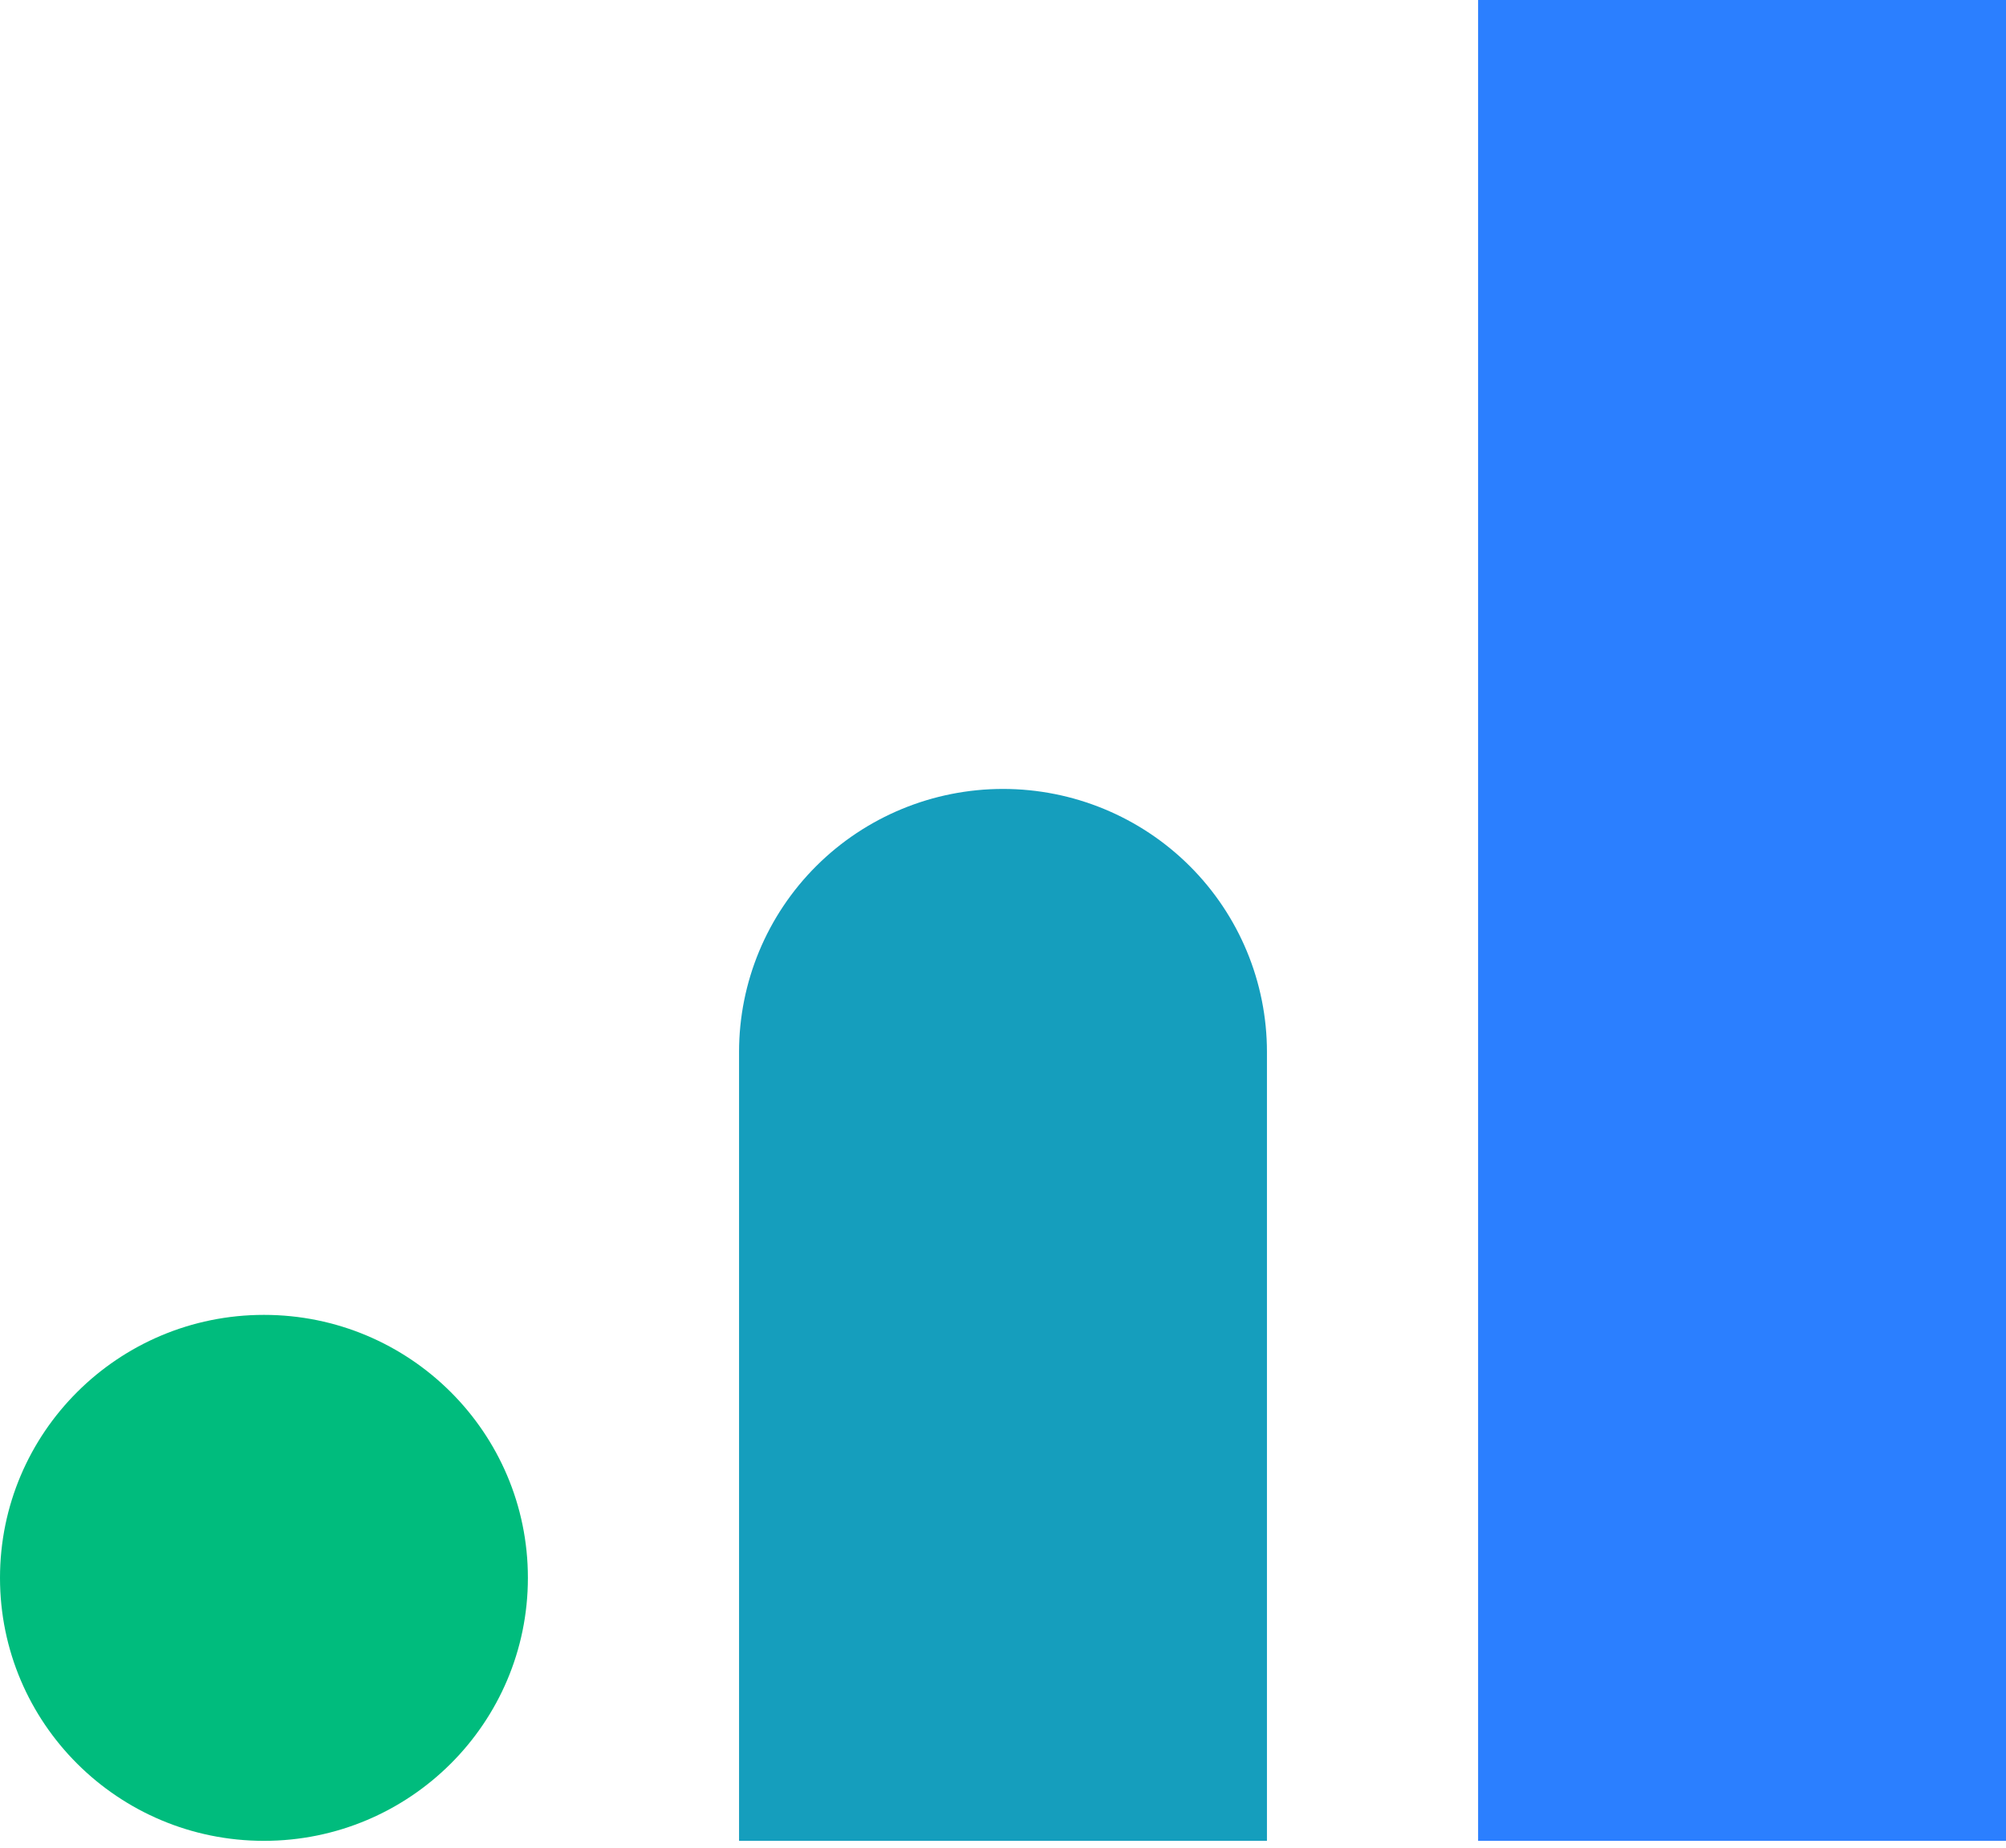
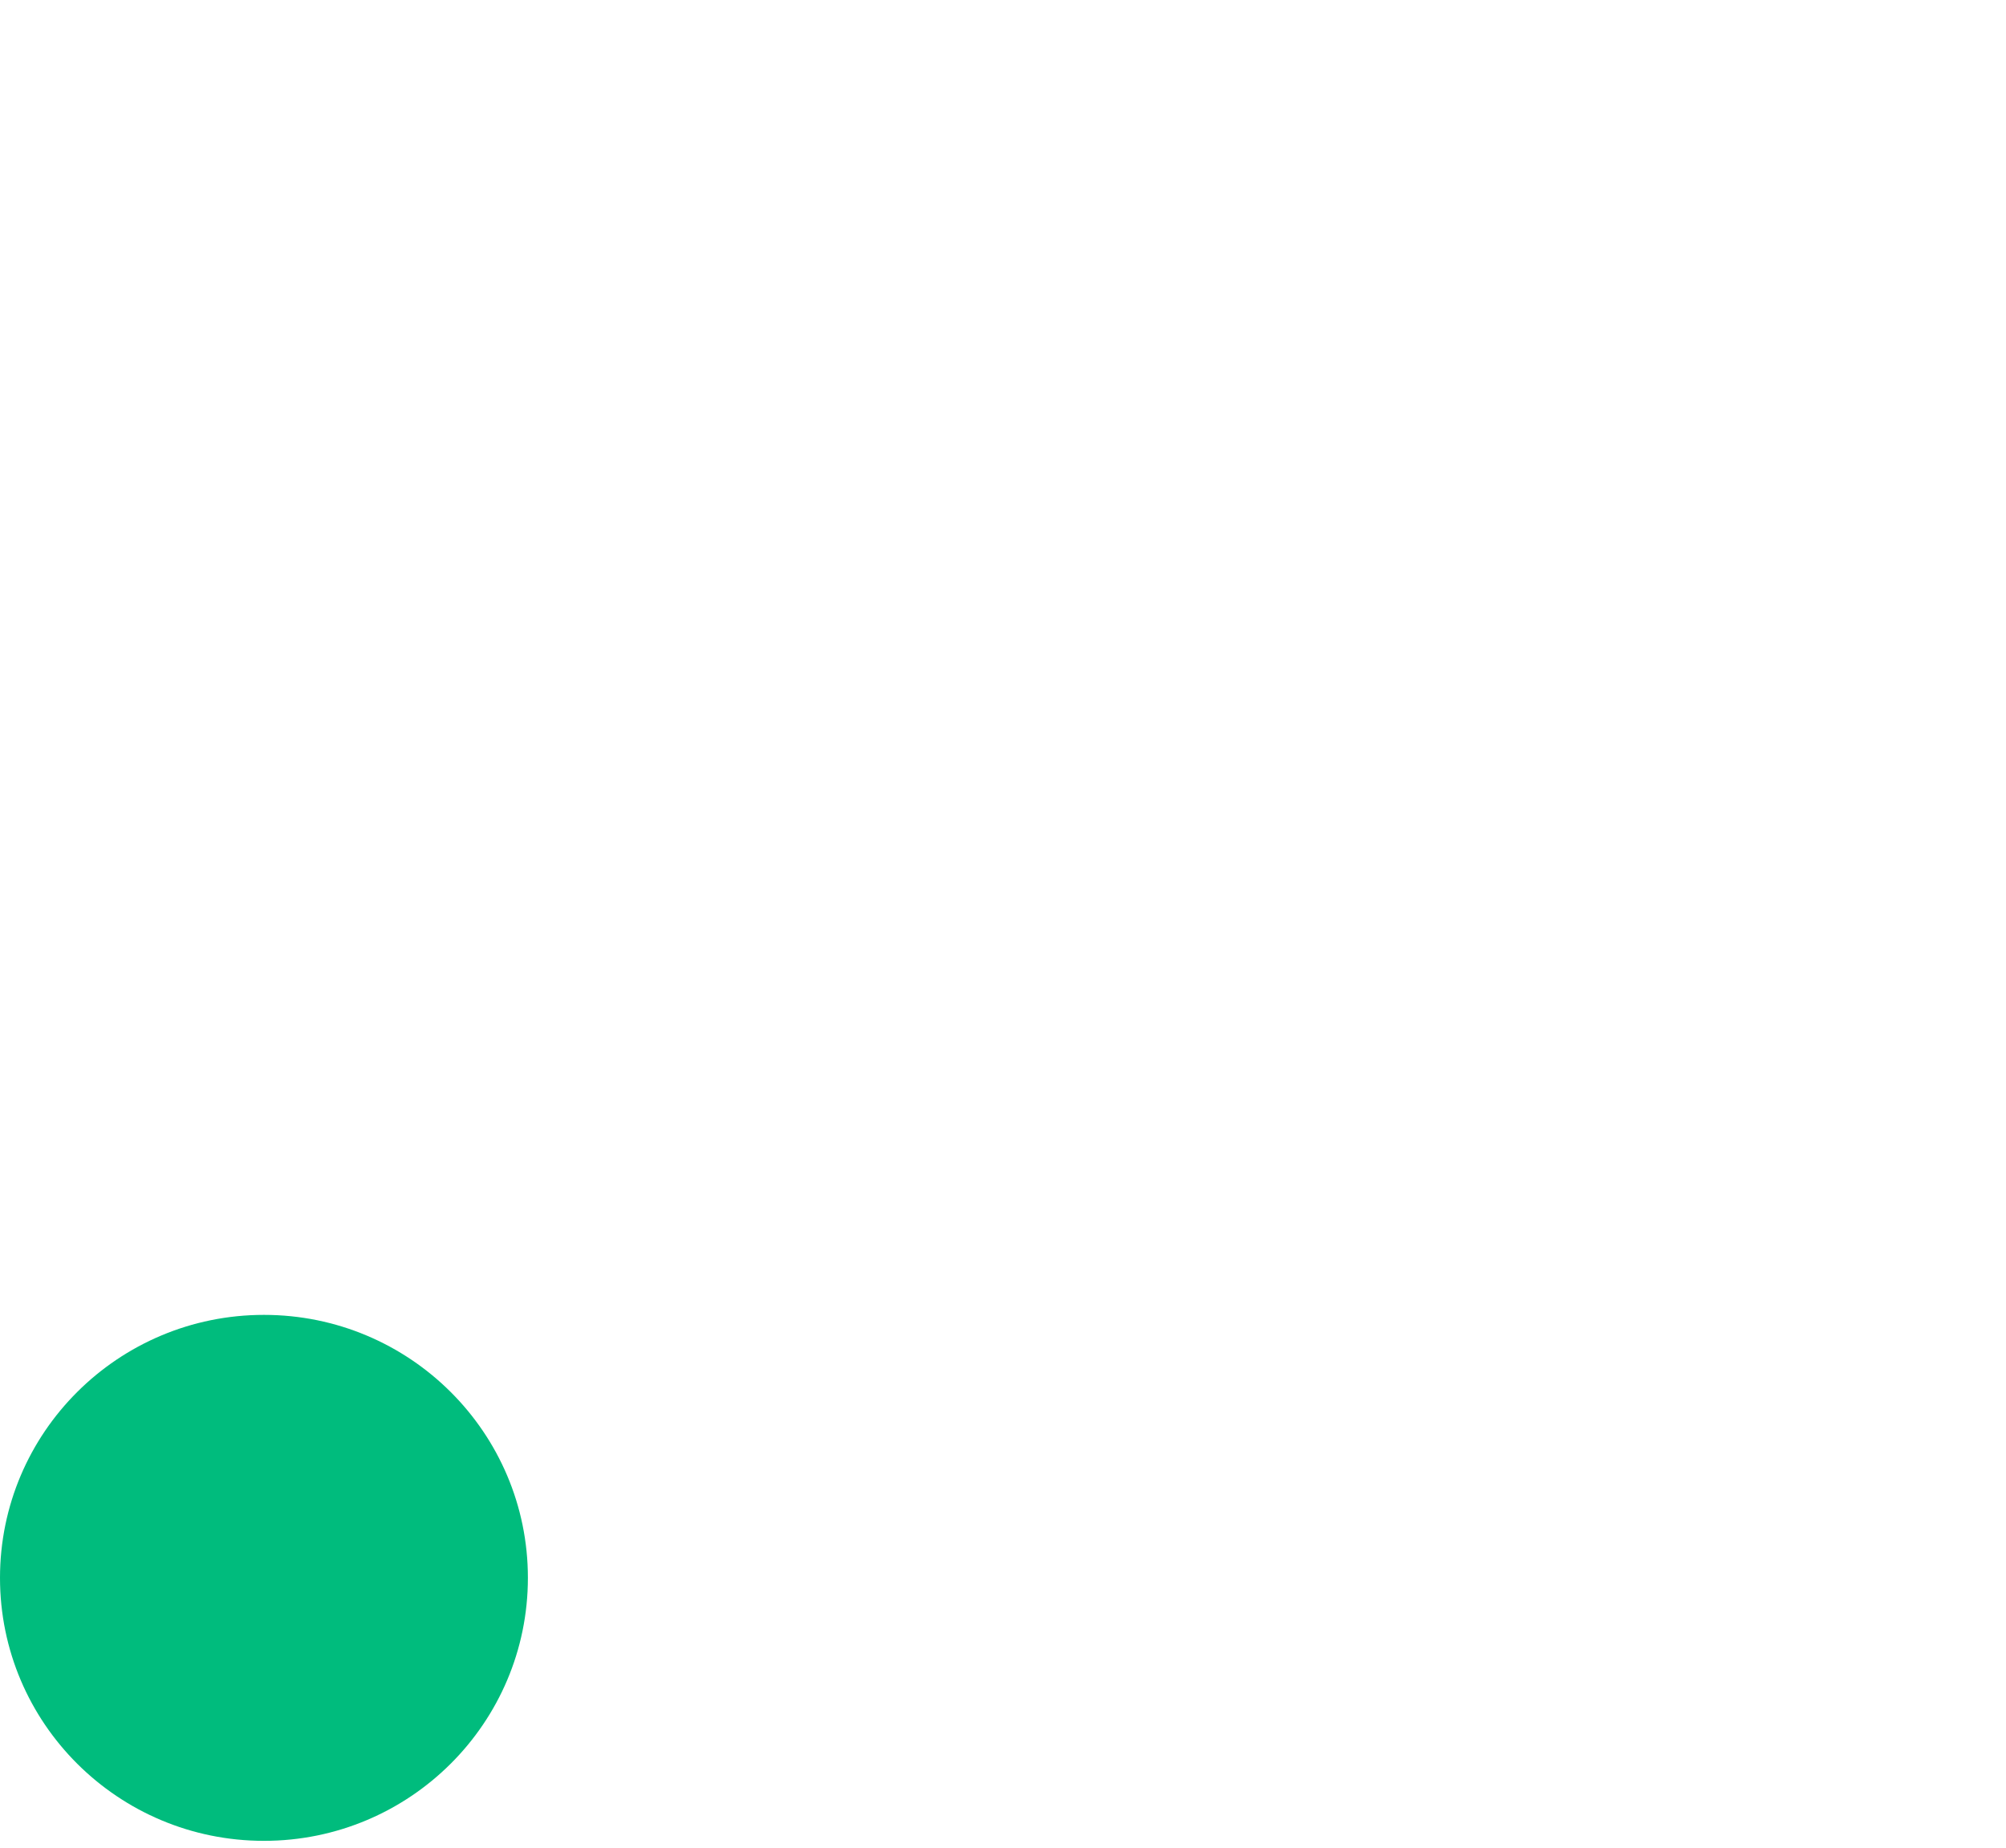
<svg xmlns="http://www.w3.org/2000/svg" width="152" height="140" viewBox="0 0 152 140" fill="none">
  <path d="M20 139.48C31.046 139.48 40 130.559 40 119.554C40 108.549 31.046 99.628 20 99.628C8.954 99.628 0 108.549 0 119.554C0 130.559 8.954 139.48 20 139.48Z" fill="#00BC7D" />
-   <path d="M56 139.479V79.703C56 74.418 58.107 69.35 61.858 65.613C65.609 61.876 70.696 59.777 76 59.777C81.304 59.777 86.391 61.876 90.142 65.613C93.893 69.35 96 74.418 96 79.703V139.479H56Z" fill="#159EBD" />
-   <path d="M152 0H112V139.48H152V0Z" fill="#2B7FFF" />
</svg>